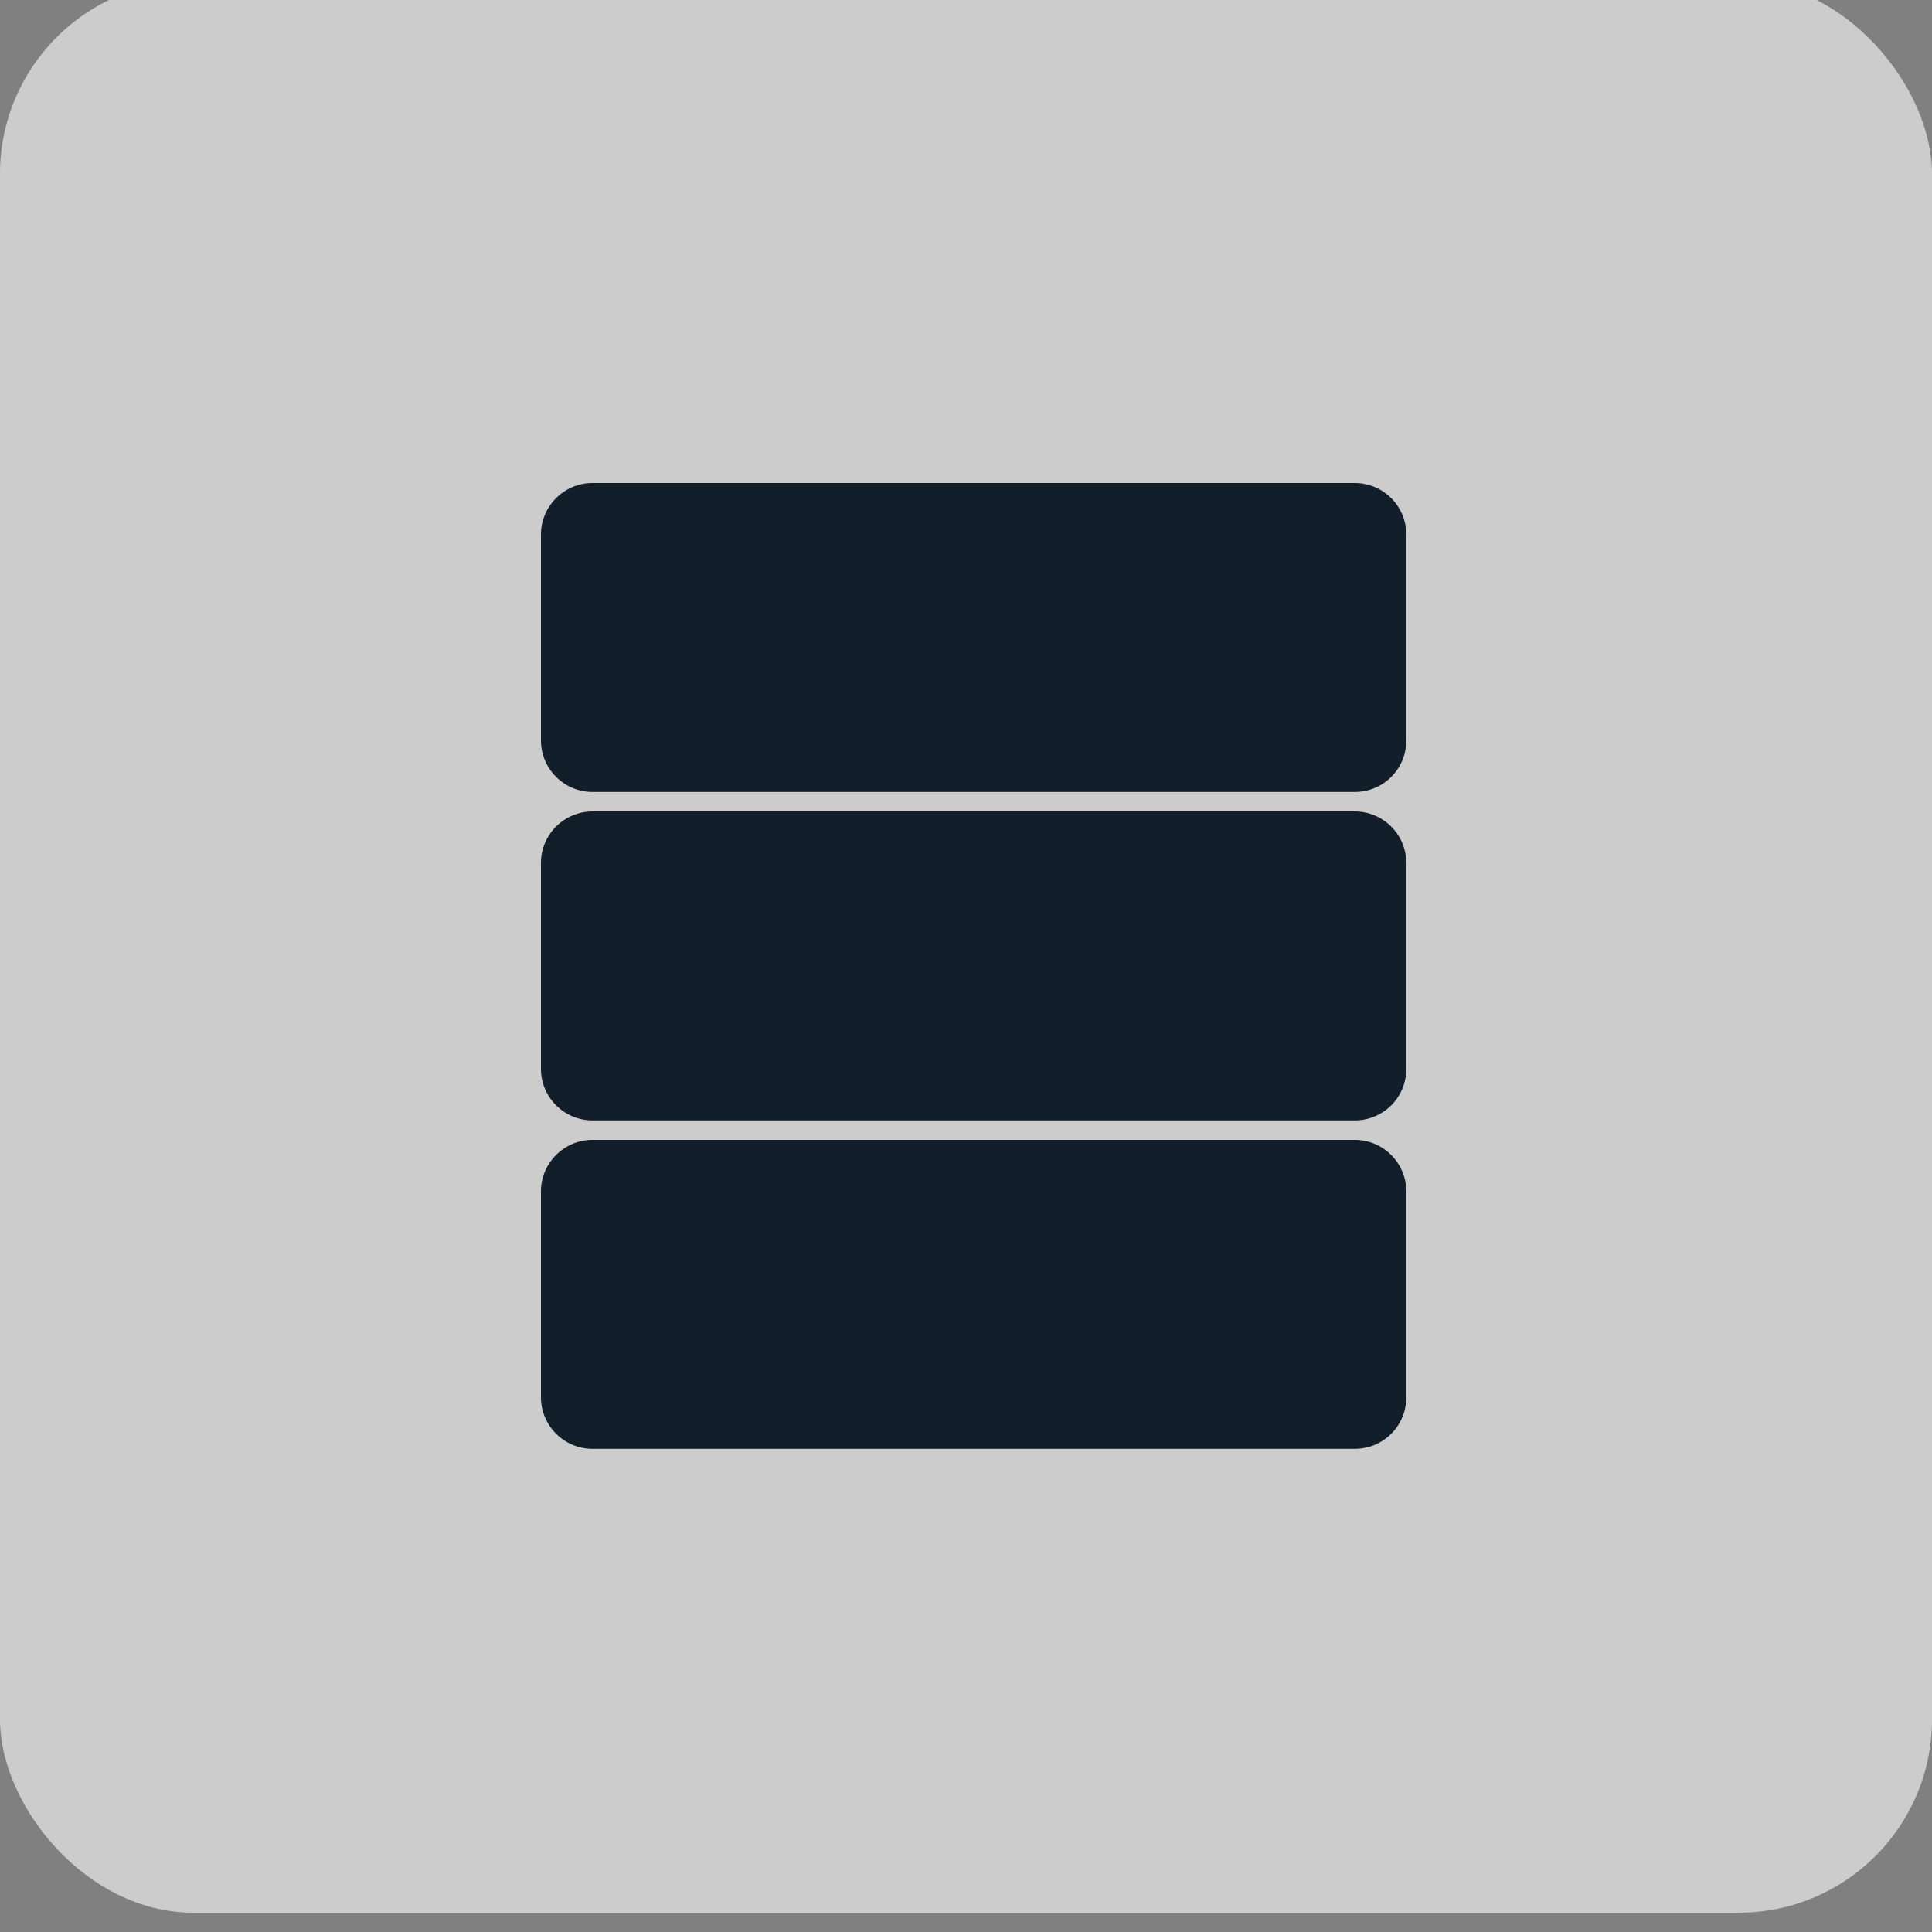
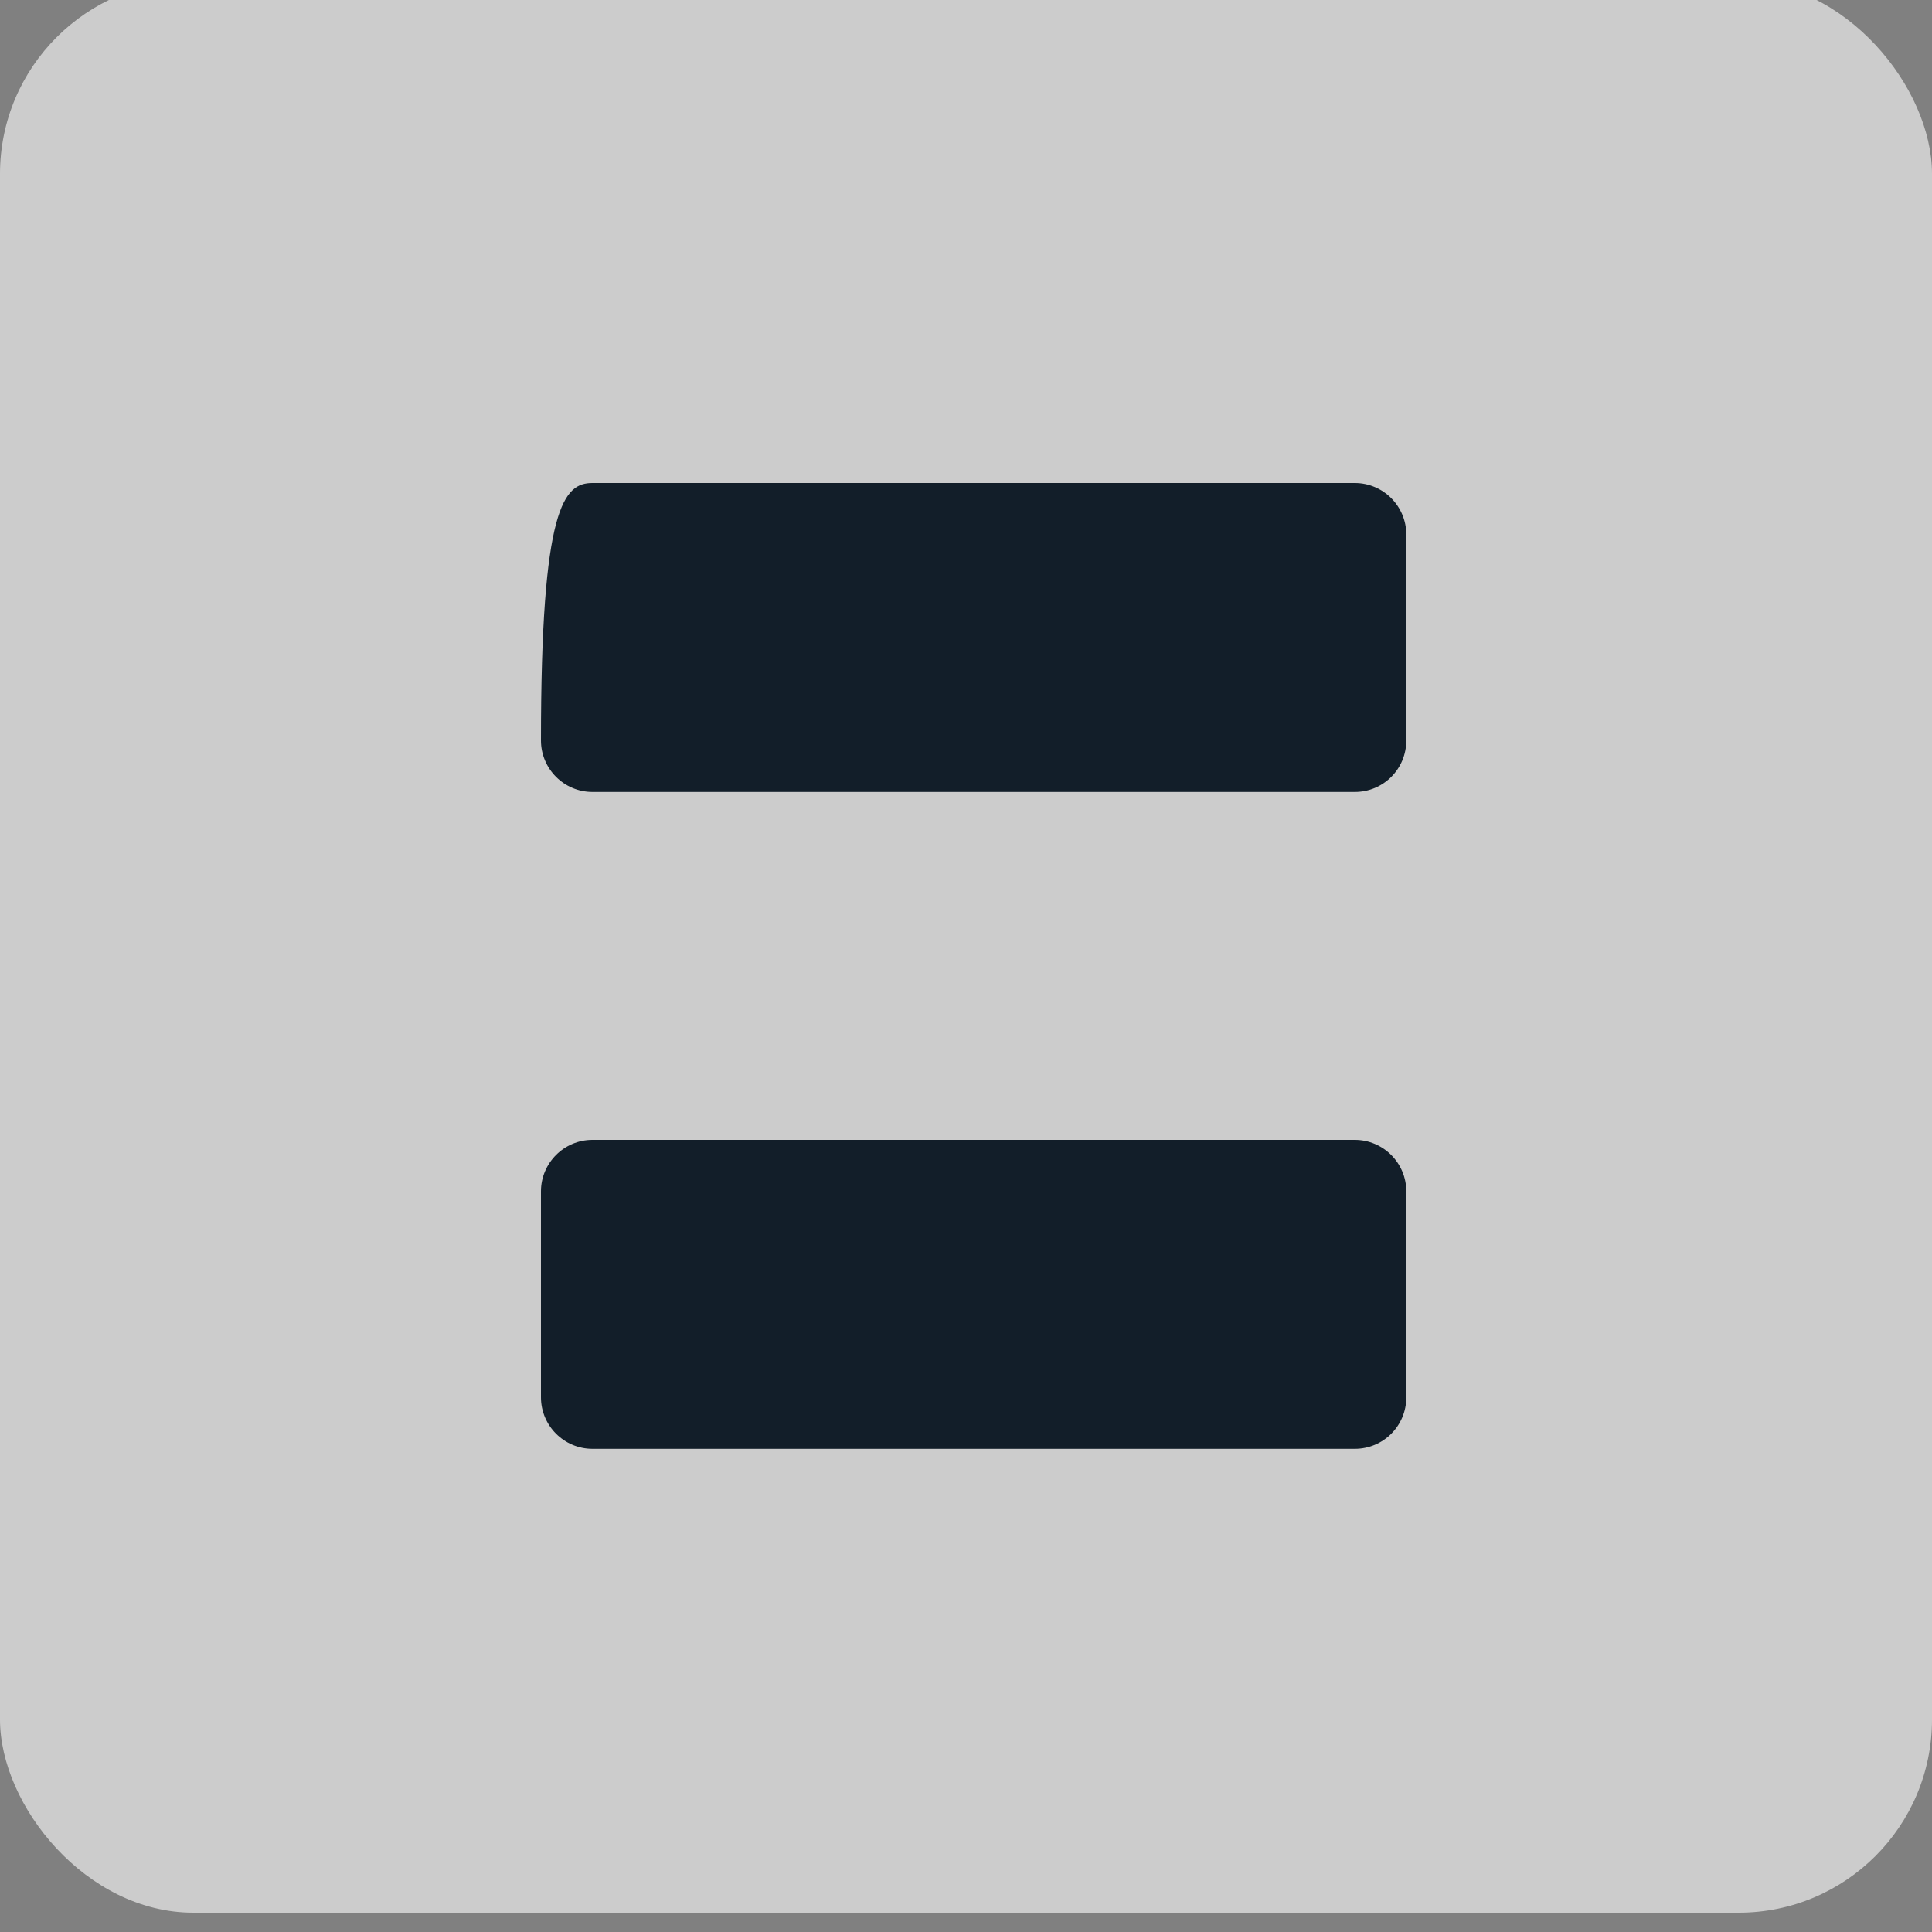
<svg xmlns="http://www.w3.org/2000/svg" width="100" height="100" viewBox="0 0 100 100" fill="none">
  <rect x="0" y="0" width="100" height="100" fill="#808080" stroke="none" />
  <g clip-path="url(#clip0_158_29)">
    <rect y="-1" width="100" height="100" rx="10" fill="white" fill-opacity="0.6" />
-     <path d="M70.125 40.992H30.665C29.196 40.992 28 39.796 28 38.326V27.665C28 26.196 29.196 25 30.665 25H70.125C71.595 25 72.79 26.196 72.79 27.665V38.326C72.79 39.81 71.595 40.992 70.125 40.992Z" fill="#121E29" />
-     <path d="M70.125 57.992H30.665C29.196 57.992 28 56.796 28 55.326V44.665C28 43.196 29.196 42 30.665 42H70.125C71.595 42 72.79 43.196 72.79 44.665V55.326C72.79 56.81 71.595 57.992 70.125 57.992Z" fill="#121E29" />
+     <path d="M70.125 40.992H30.665C29.196 40.992 28 39.796 28 38.326C28 26.196 29.196 25 30.665 25H70.125C71.595 25 72.79 26.196 72.79 27.665V38.326C72.79 39.81 71.595 40.992 70.125 40.992Z" fill="#121E29" />
    <path d="M70.125 74.992H30.665C29.196 74.992 28 73.796 28 72.326V61.665C28 60.196 29.196 59 30.665 59H70.125C71.595 59 72.79 60.196 72.79 61.665V72.326C72.79 73.81 71.595 74.992 70.125 74.992Z" fill="#121E29" />
  </g>
  <defs>
    <clipPath id="clip0_158_29">
      <rect width="100" height="100" fill="white" />
    </clipPath>
  </defs>
</svg>